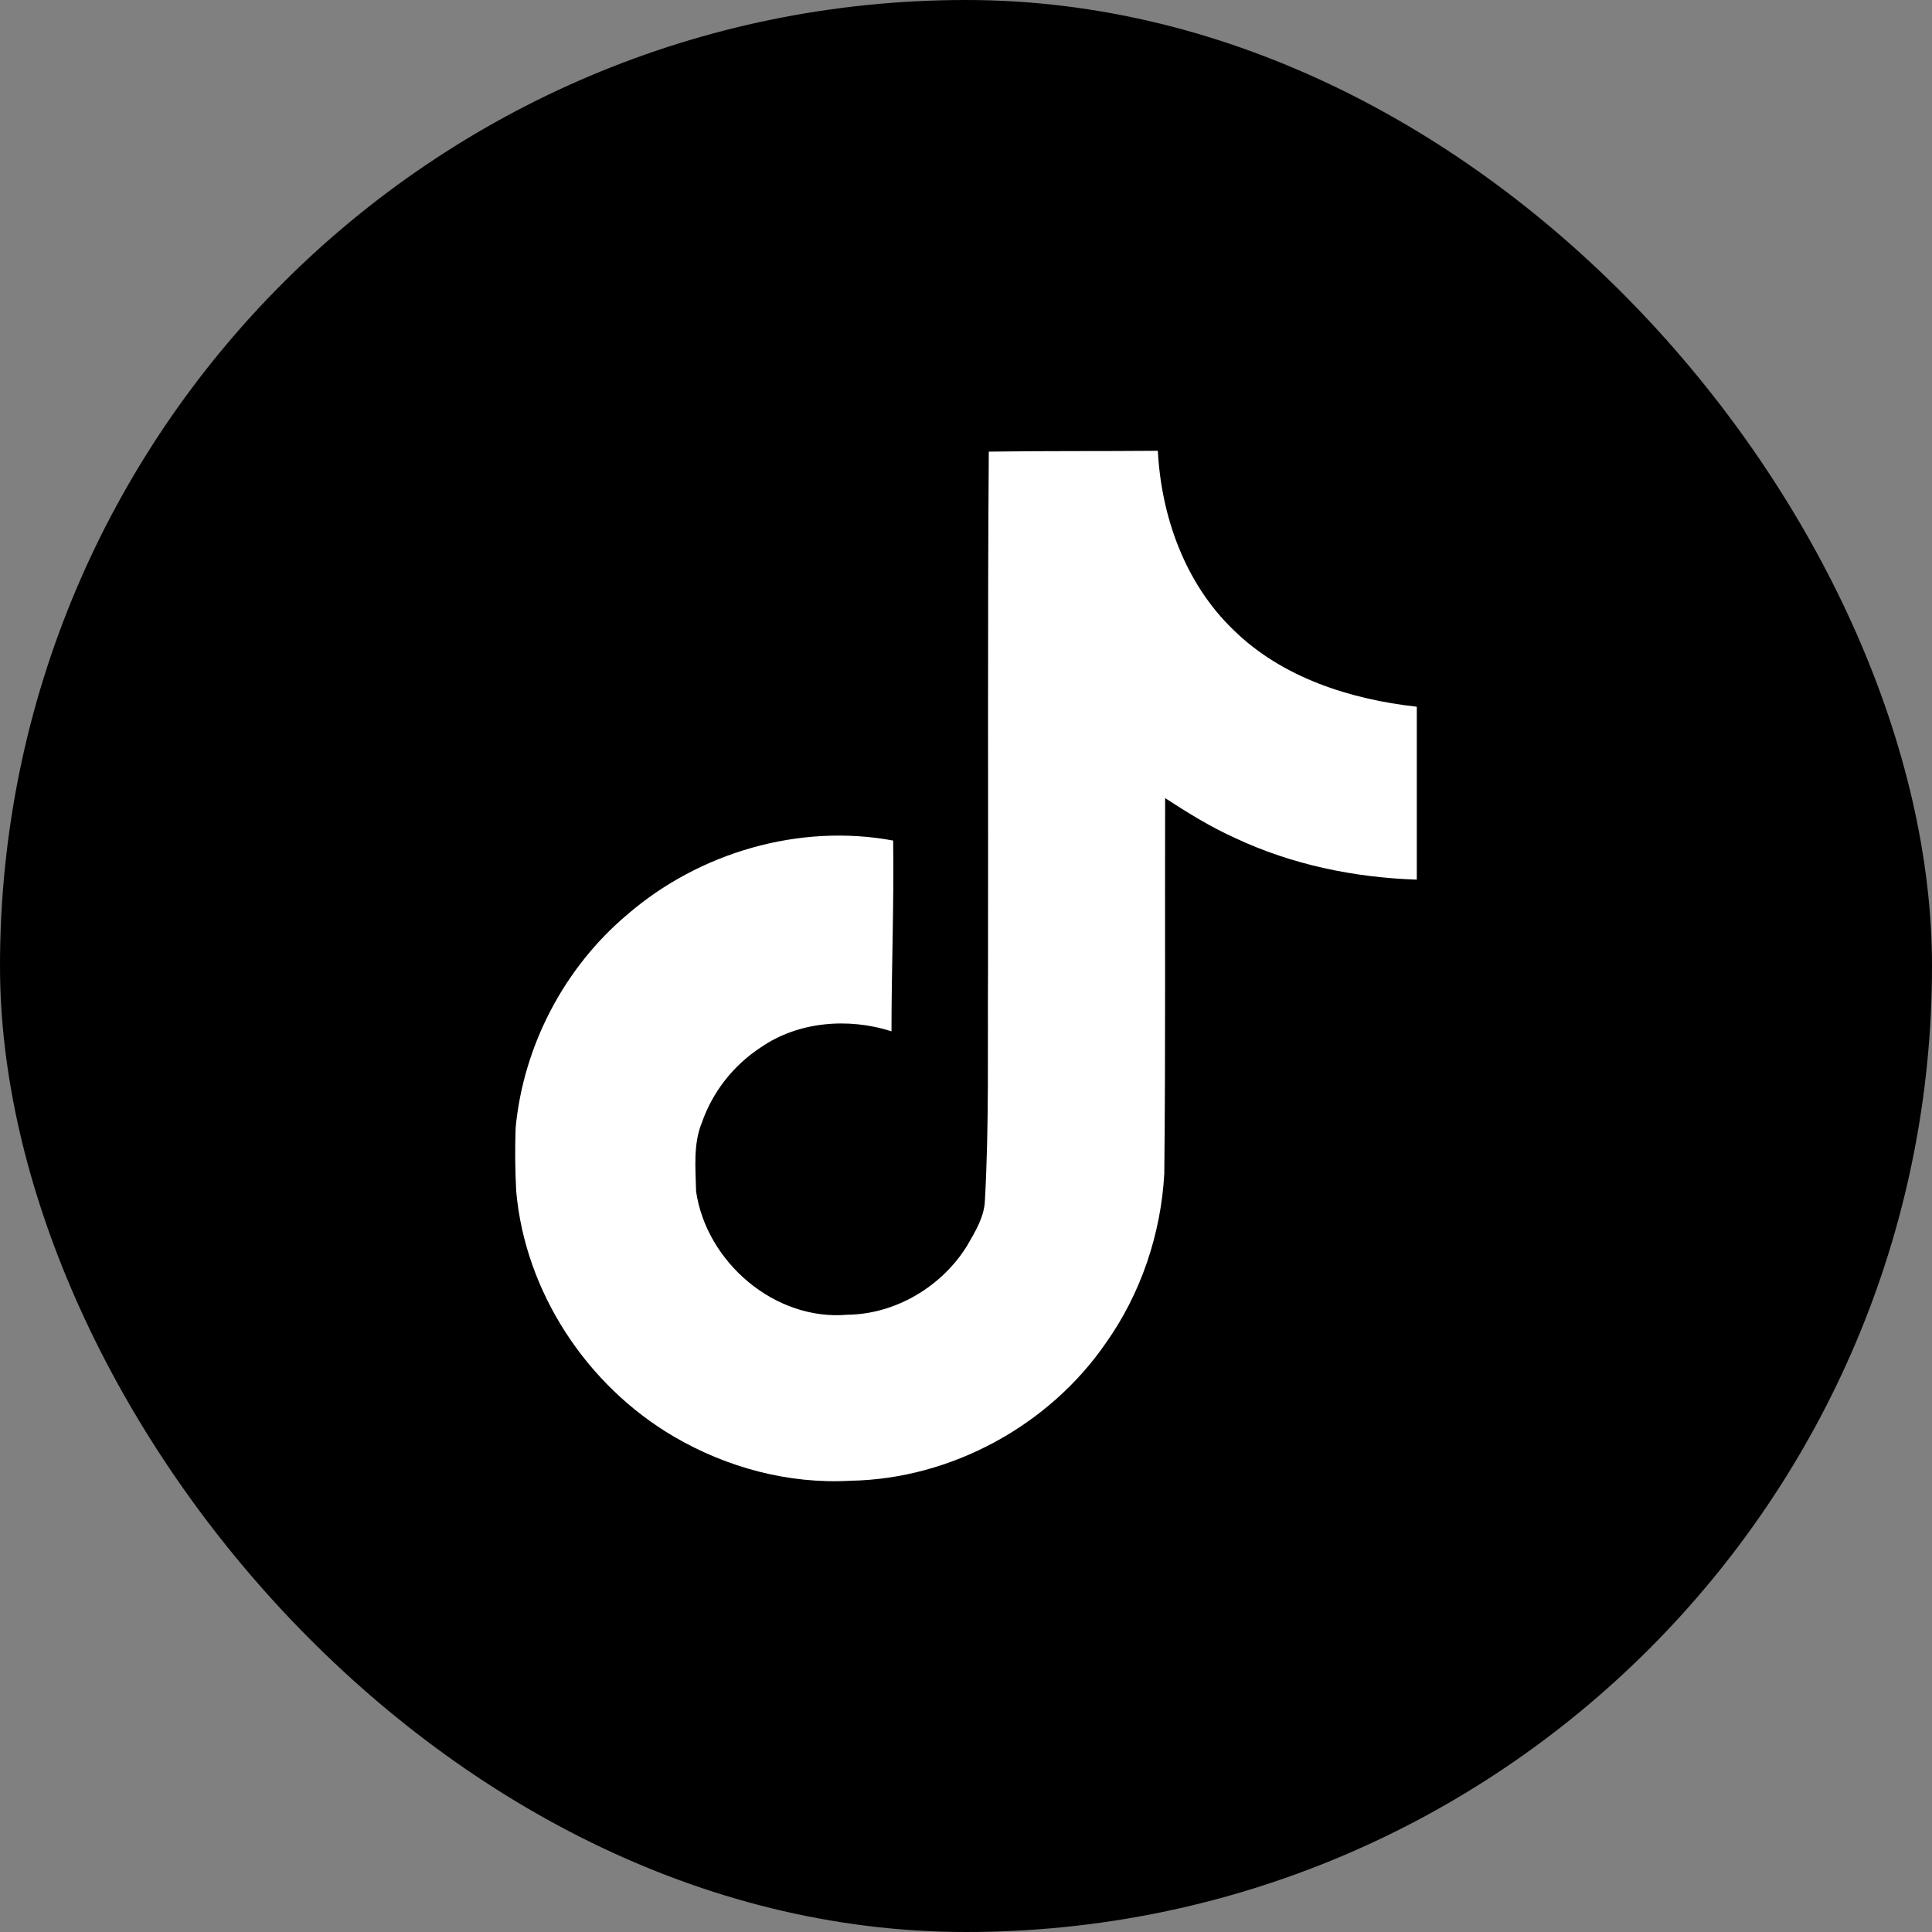
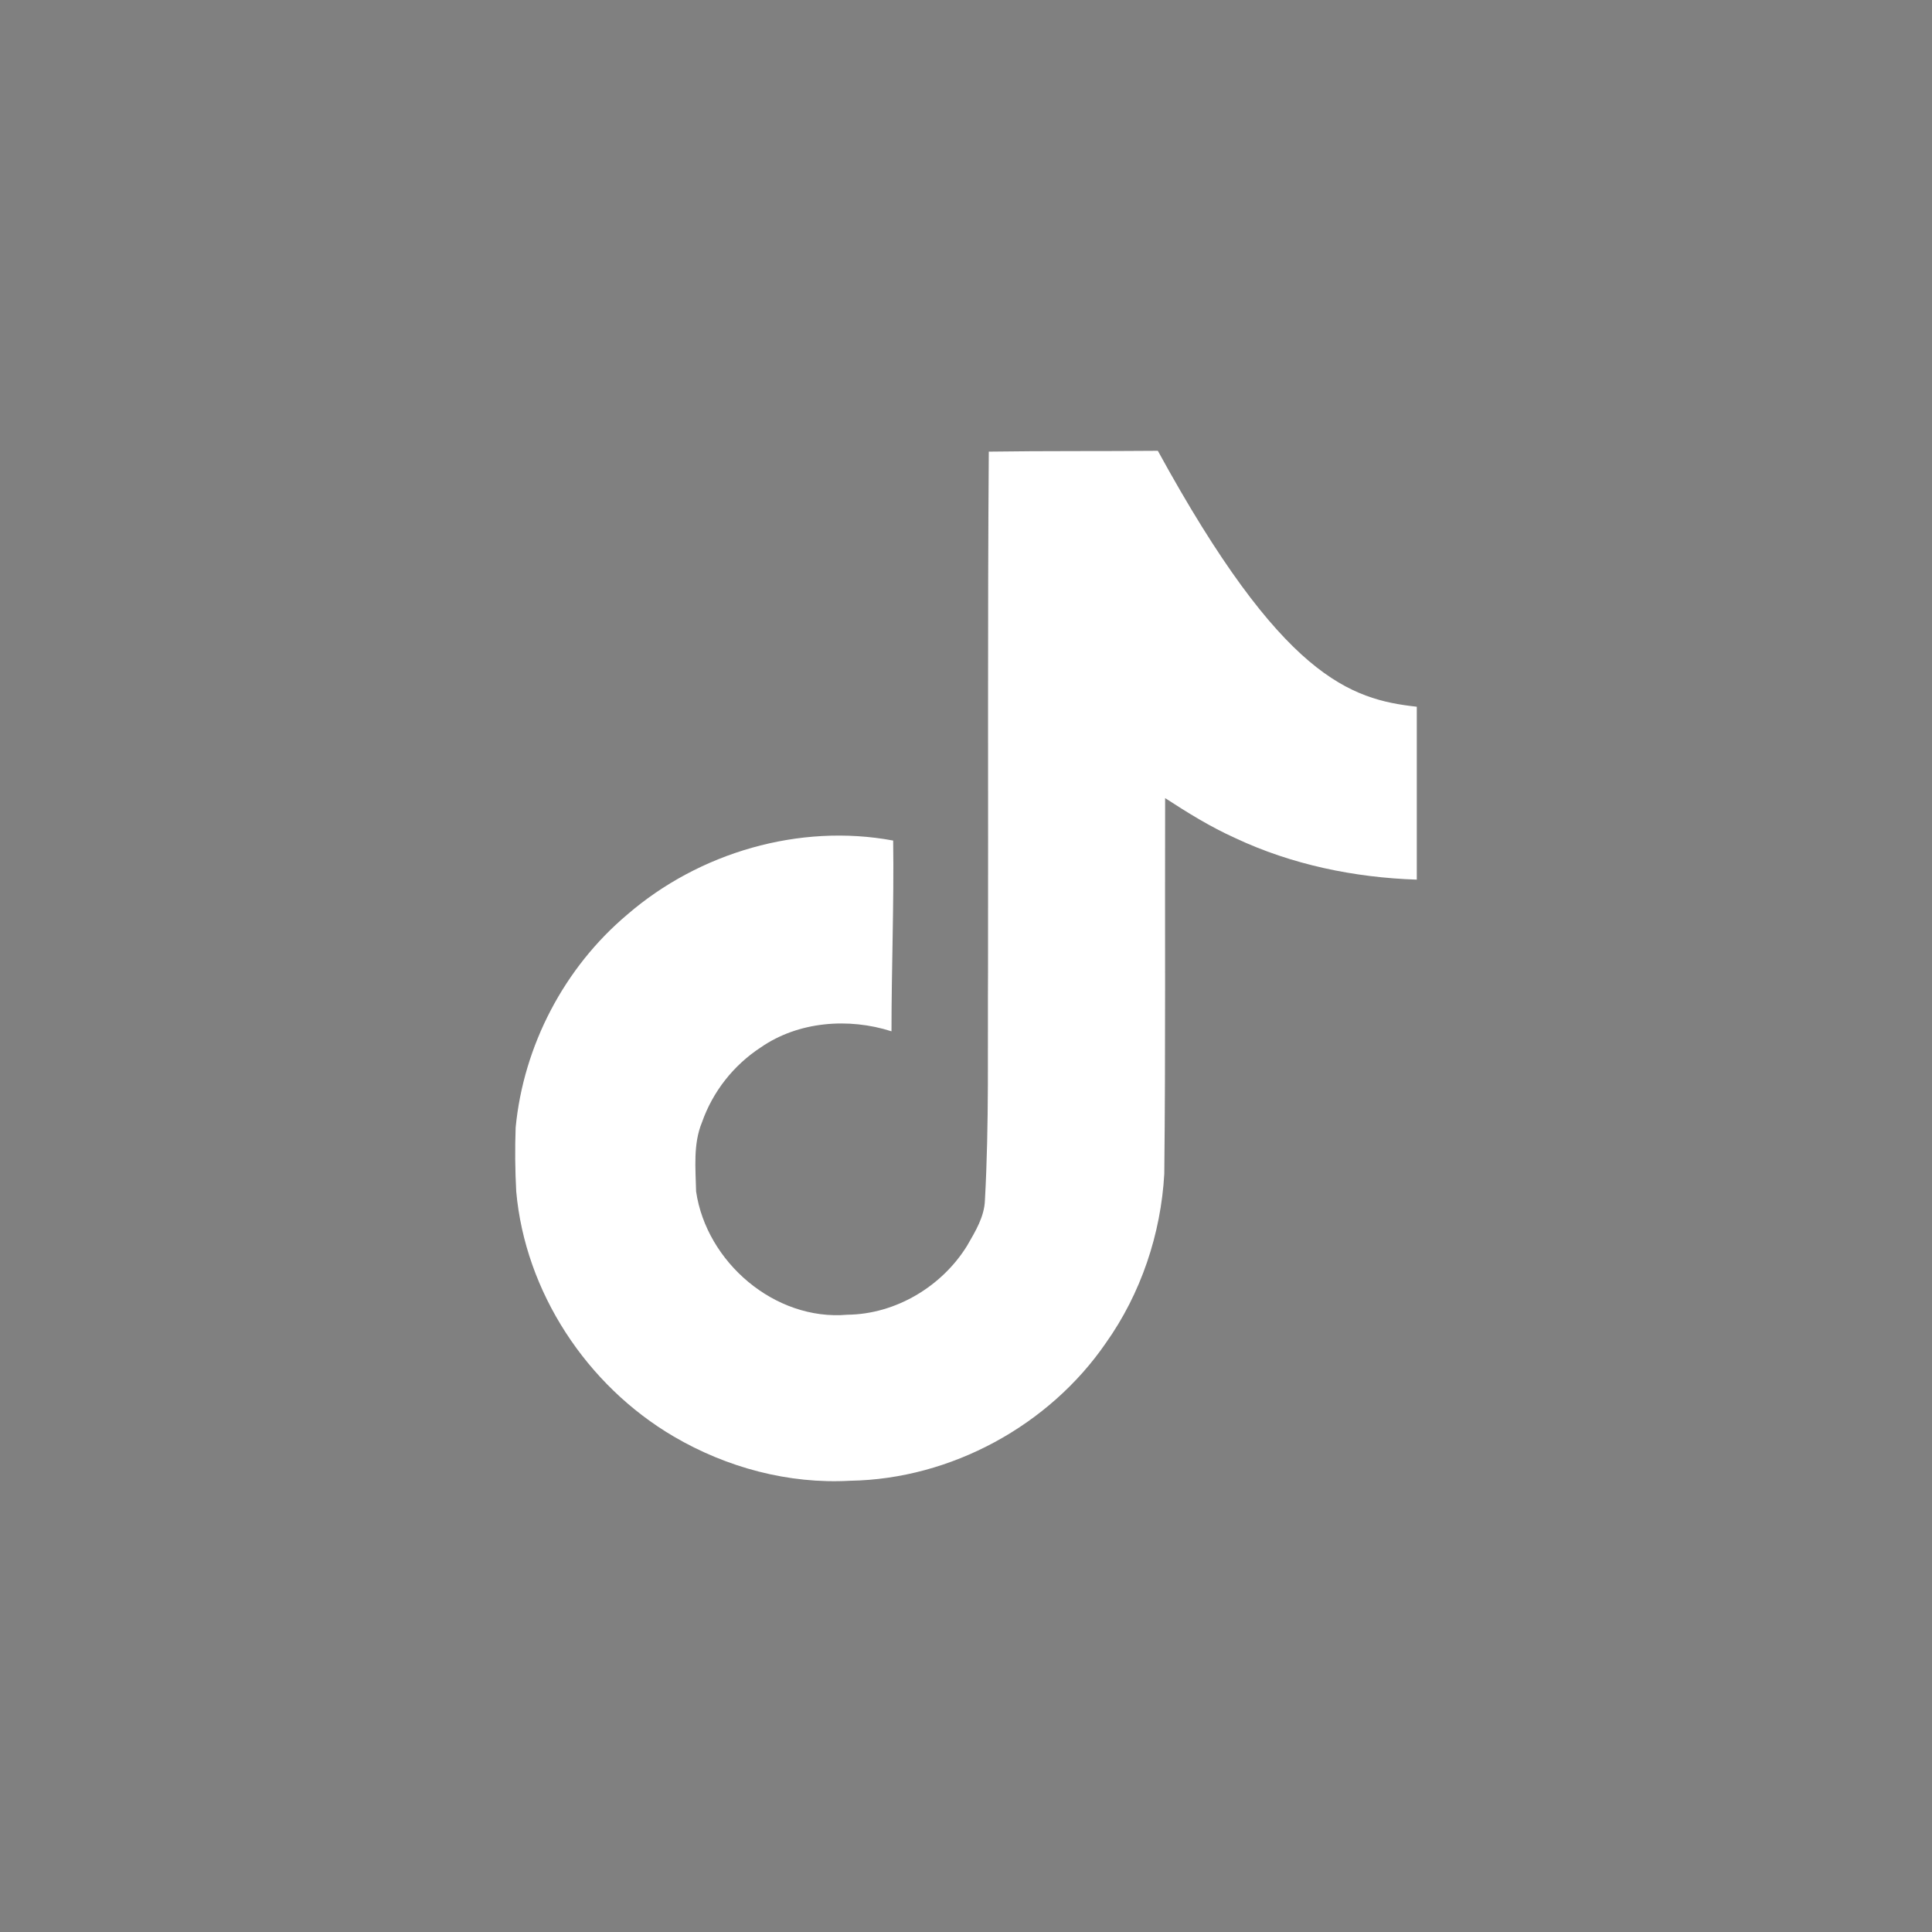
<svg xmlns="http://www.w3.org/2000/svg" width="30" height="30" viewBox="0 0 30 30" fill="none">
  <rect x="0" y="0" width="30" height="30" fill="#808080" stroke="none" />
-   <rect width="30" height="30" rx="15" fill="black" />
-   <path d="M15.354 7.013C16.233 7 17.106 7.008 17.979 7C18.032 8.021 18.401 9.06 19.154 9.782C19.905 10.521 20.967 10.86 22 10.974V13.659C21.032 13.627 20.059 13.427 19.18 13.013C18.797 12.841 18.441 12.62 18.092 12.393C18.087 14.341 18.1 16.287 18.079 18.227C18.027 19.159 17.717 20.087 17.171 20.855C16.293 22.133 14.769 22.967 13.203 22.993C12.243 23.047 11.283 22.787 10.465 22.308C9.109 21.514 8.155 20.061 8.016 18.501C7.998 18.17 7.995 17.839 8.007 17.509C8.128 16.24 8.76 15.026 9.741 14.201C10.853 13.239 12.411 12.781 13.869 13.052C13.883 14.04 13.843 15.026 13.843 16.014C13.177 15.8 12.398 15.86 11.816 16.262C11.39 16.54 11.068 16.95 10.9 17.428C10.761 17.766 10.801 18.142 10.809 18.501C10.969 19.595 12.028 20.514 13.159 20.415C13.909 20.407 14.628 19.975 15.018 19.342C15.145 19.121 15.286 18.894 15.294 18.634C15.36 17.441 15.334 16.253 15.342 15.061C15.347 12.373 15.334 9.693 15.354 7.014L15.354 7.013Z" fill="white" />
+   <path d="M15.354 7.013C16.233 7 17.106 7.008 17.979 7C19.905 10.521 20.967 10.86 22 10.974V13.659C21.032 13.627 20.059 13.427 19.18 13.013C18.797 12.841 18.441 12.62 18.092 12.393C18.087 14.341 18.1 16.287 18.079 18.227C18.027 19.159 17.717 20.087 17.171 20.855C16.293 22.133 14.769 22.967 13.203 22.993C12.243 23.047 11.283 22.787 10.465 22.308C9.109 21.514 8.155 20.061 8.016 18.501C7.998 18.17 7.995 17.839 8.007 17.509C8.128 16.24 8.76 15.026 9.741 14.201C10.853 13.239 12.411 12.781 13.869 13.052C13.883 14.04 13.843 15.026 13.843 16.014C13.177 15.8 12.398 15.86 11.816 16.262C11.39 16.54 11.068 16.95 10.9 17.428C10.761 17.766 10.801 18.142 10.809 18.501C10.969 19.595 12.028 20.514 13.159 20.415C13.909 20.407 14.628 19.975 15.018 19.342C15.145 19.121 15.286 18.894 15.294 18.634C15.36 17.441 15.334 16.253 15.342 15.061C15.347 12.373 15.334 9.693 15.354 7.014L15.354 7.013Z" fill="white" />
</svg>